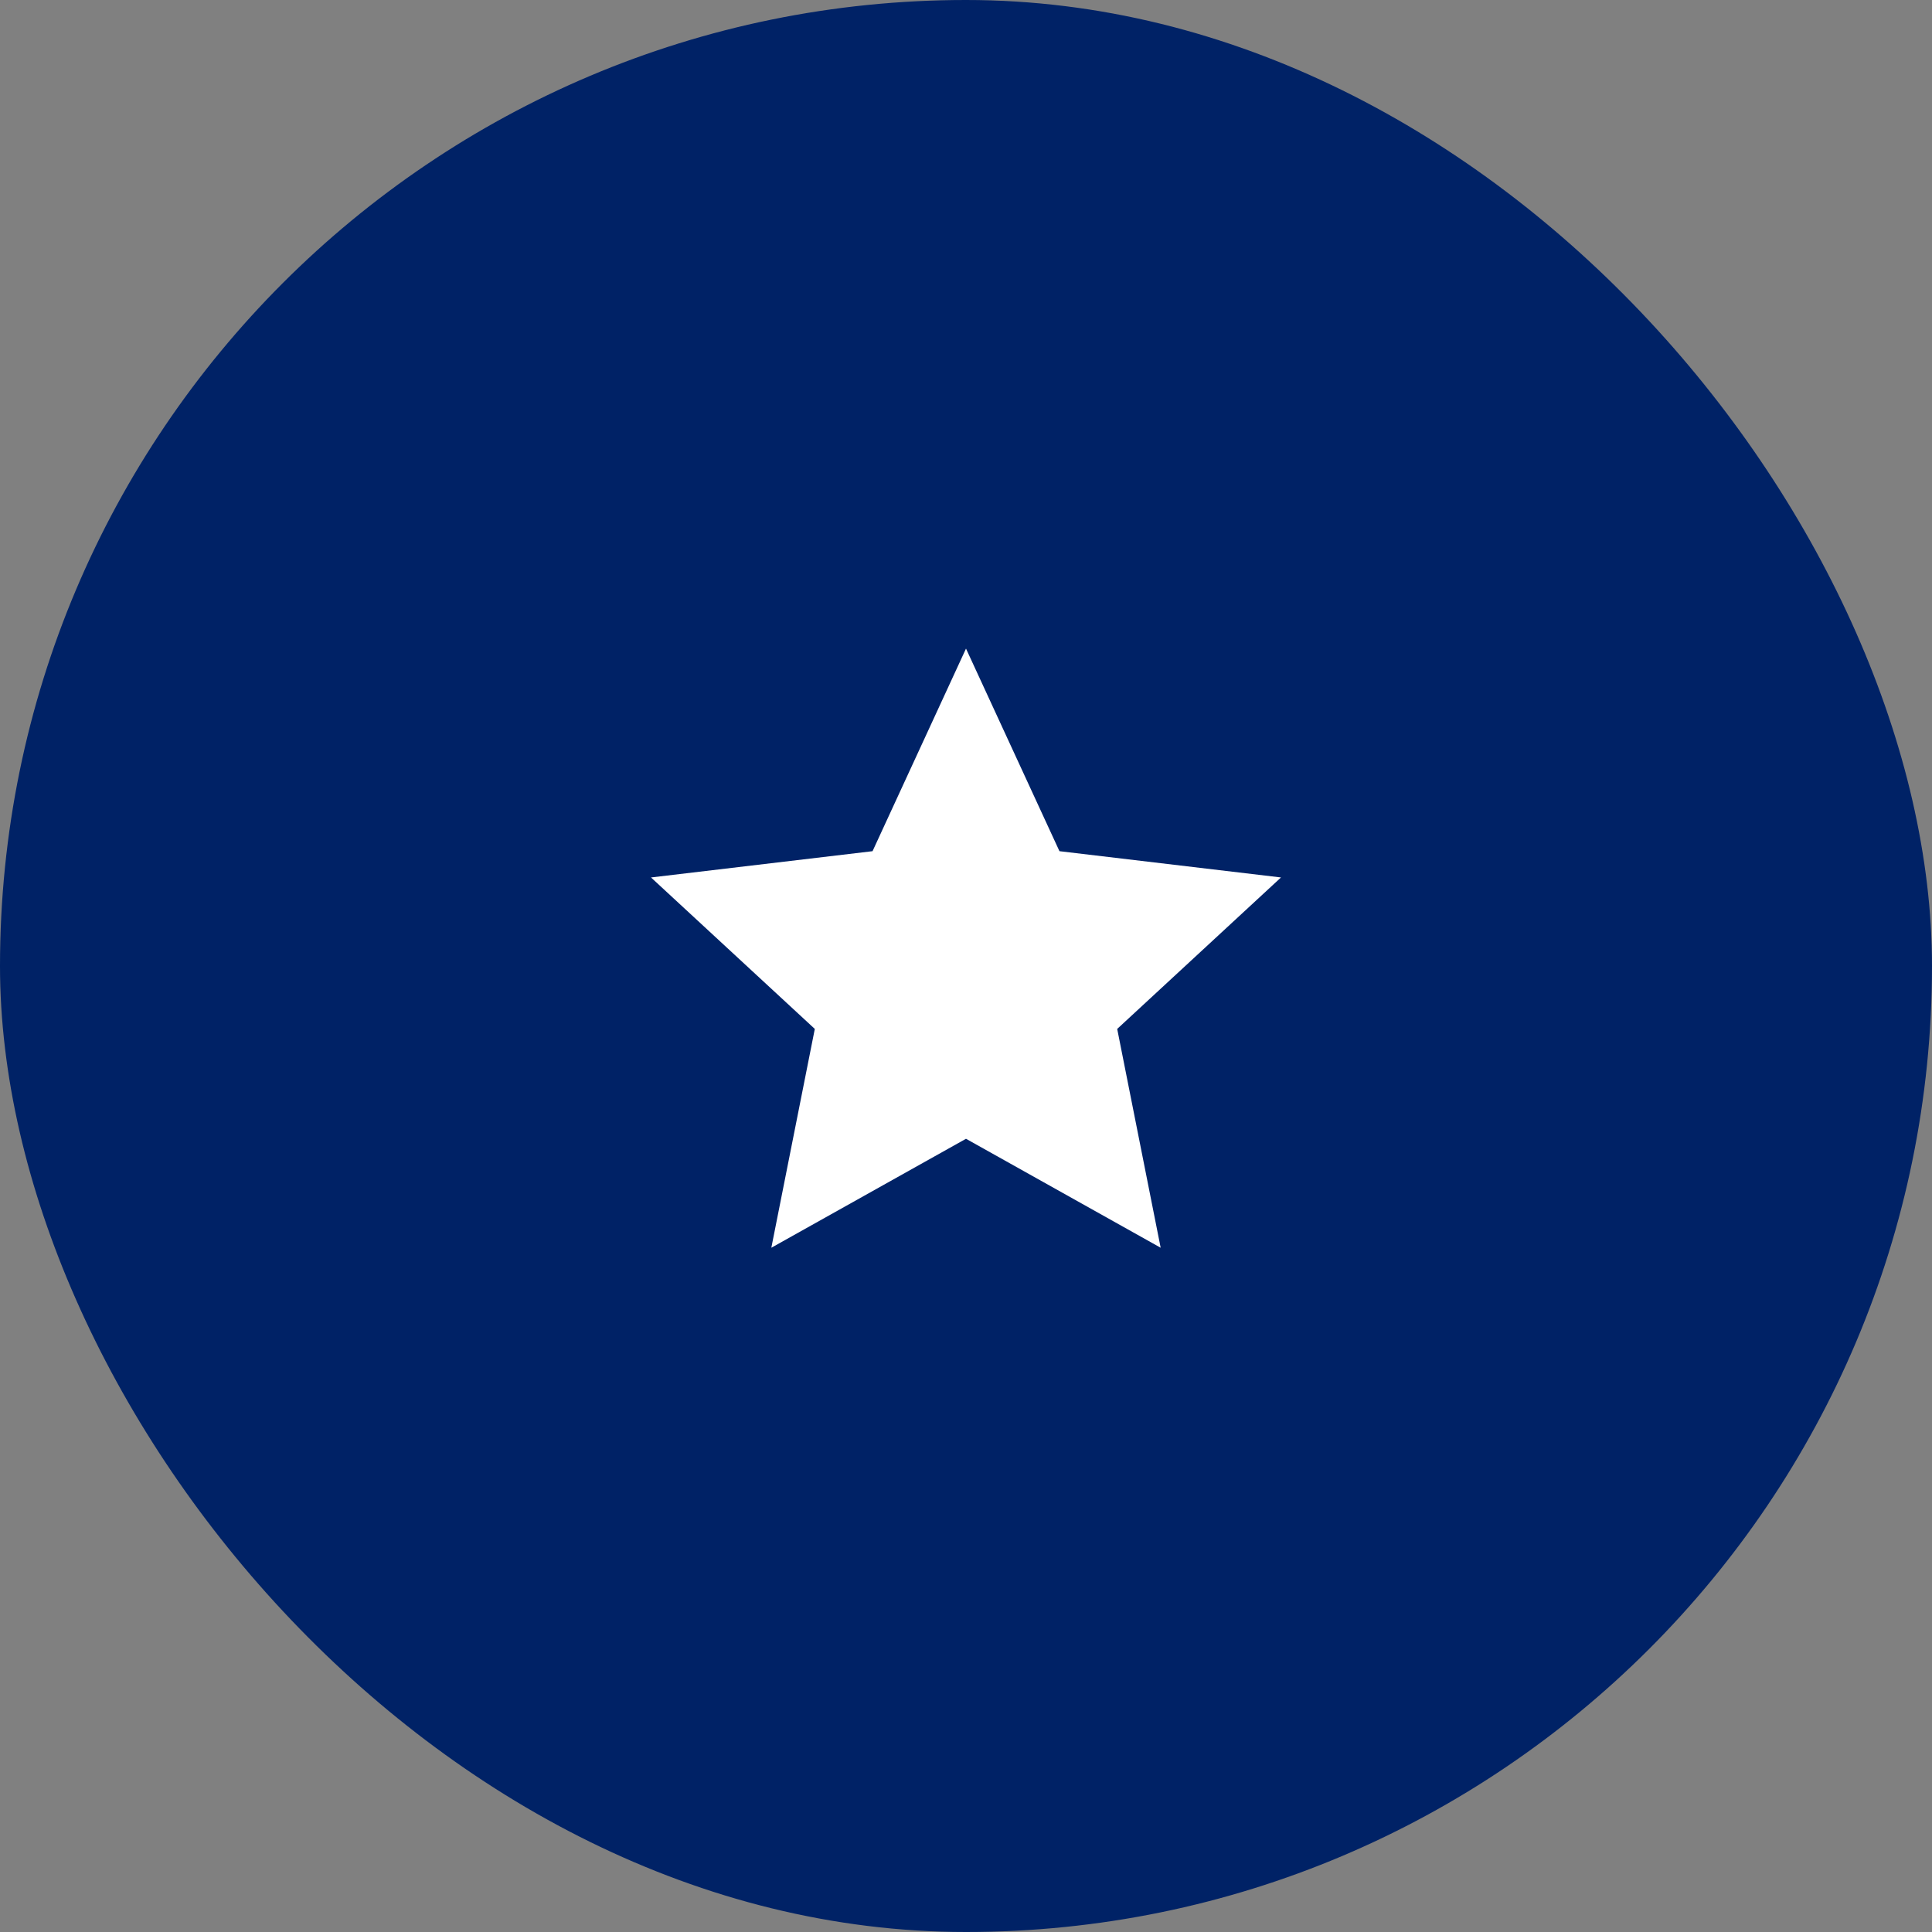
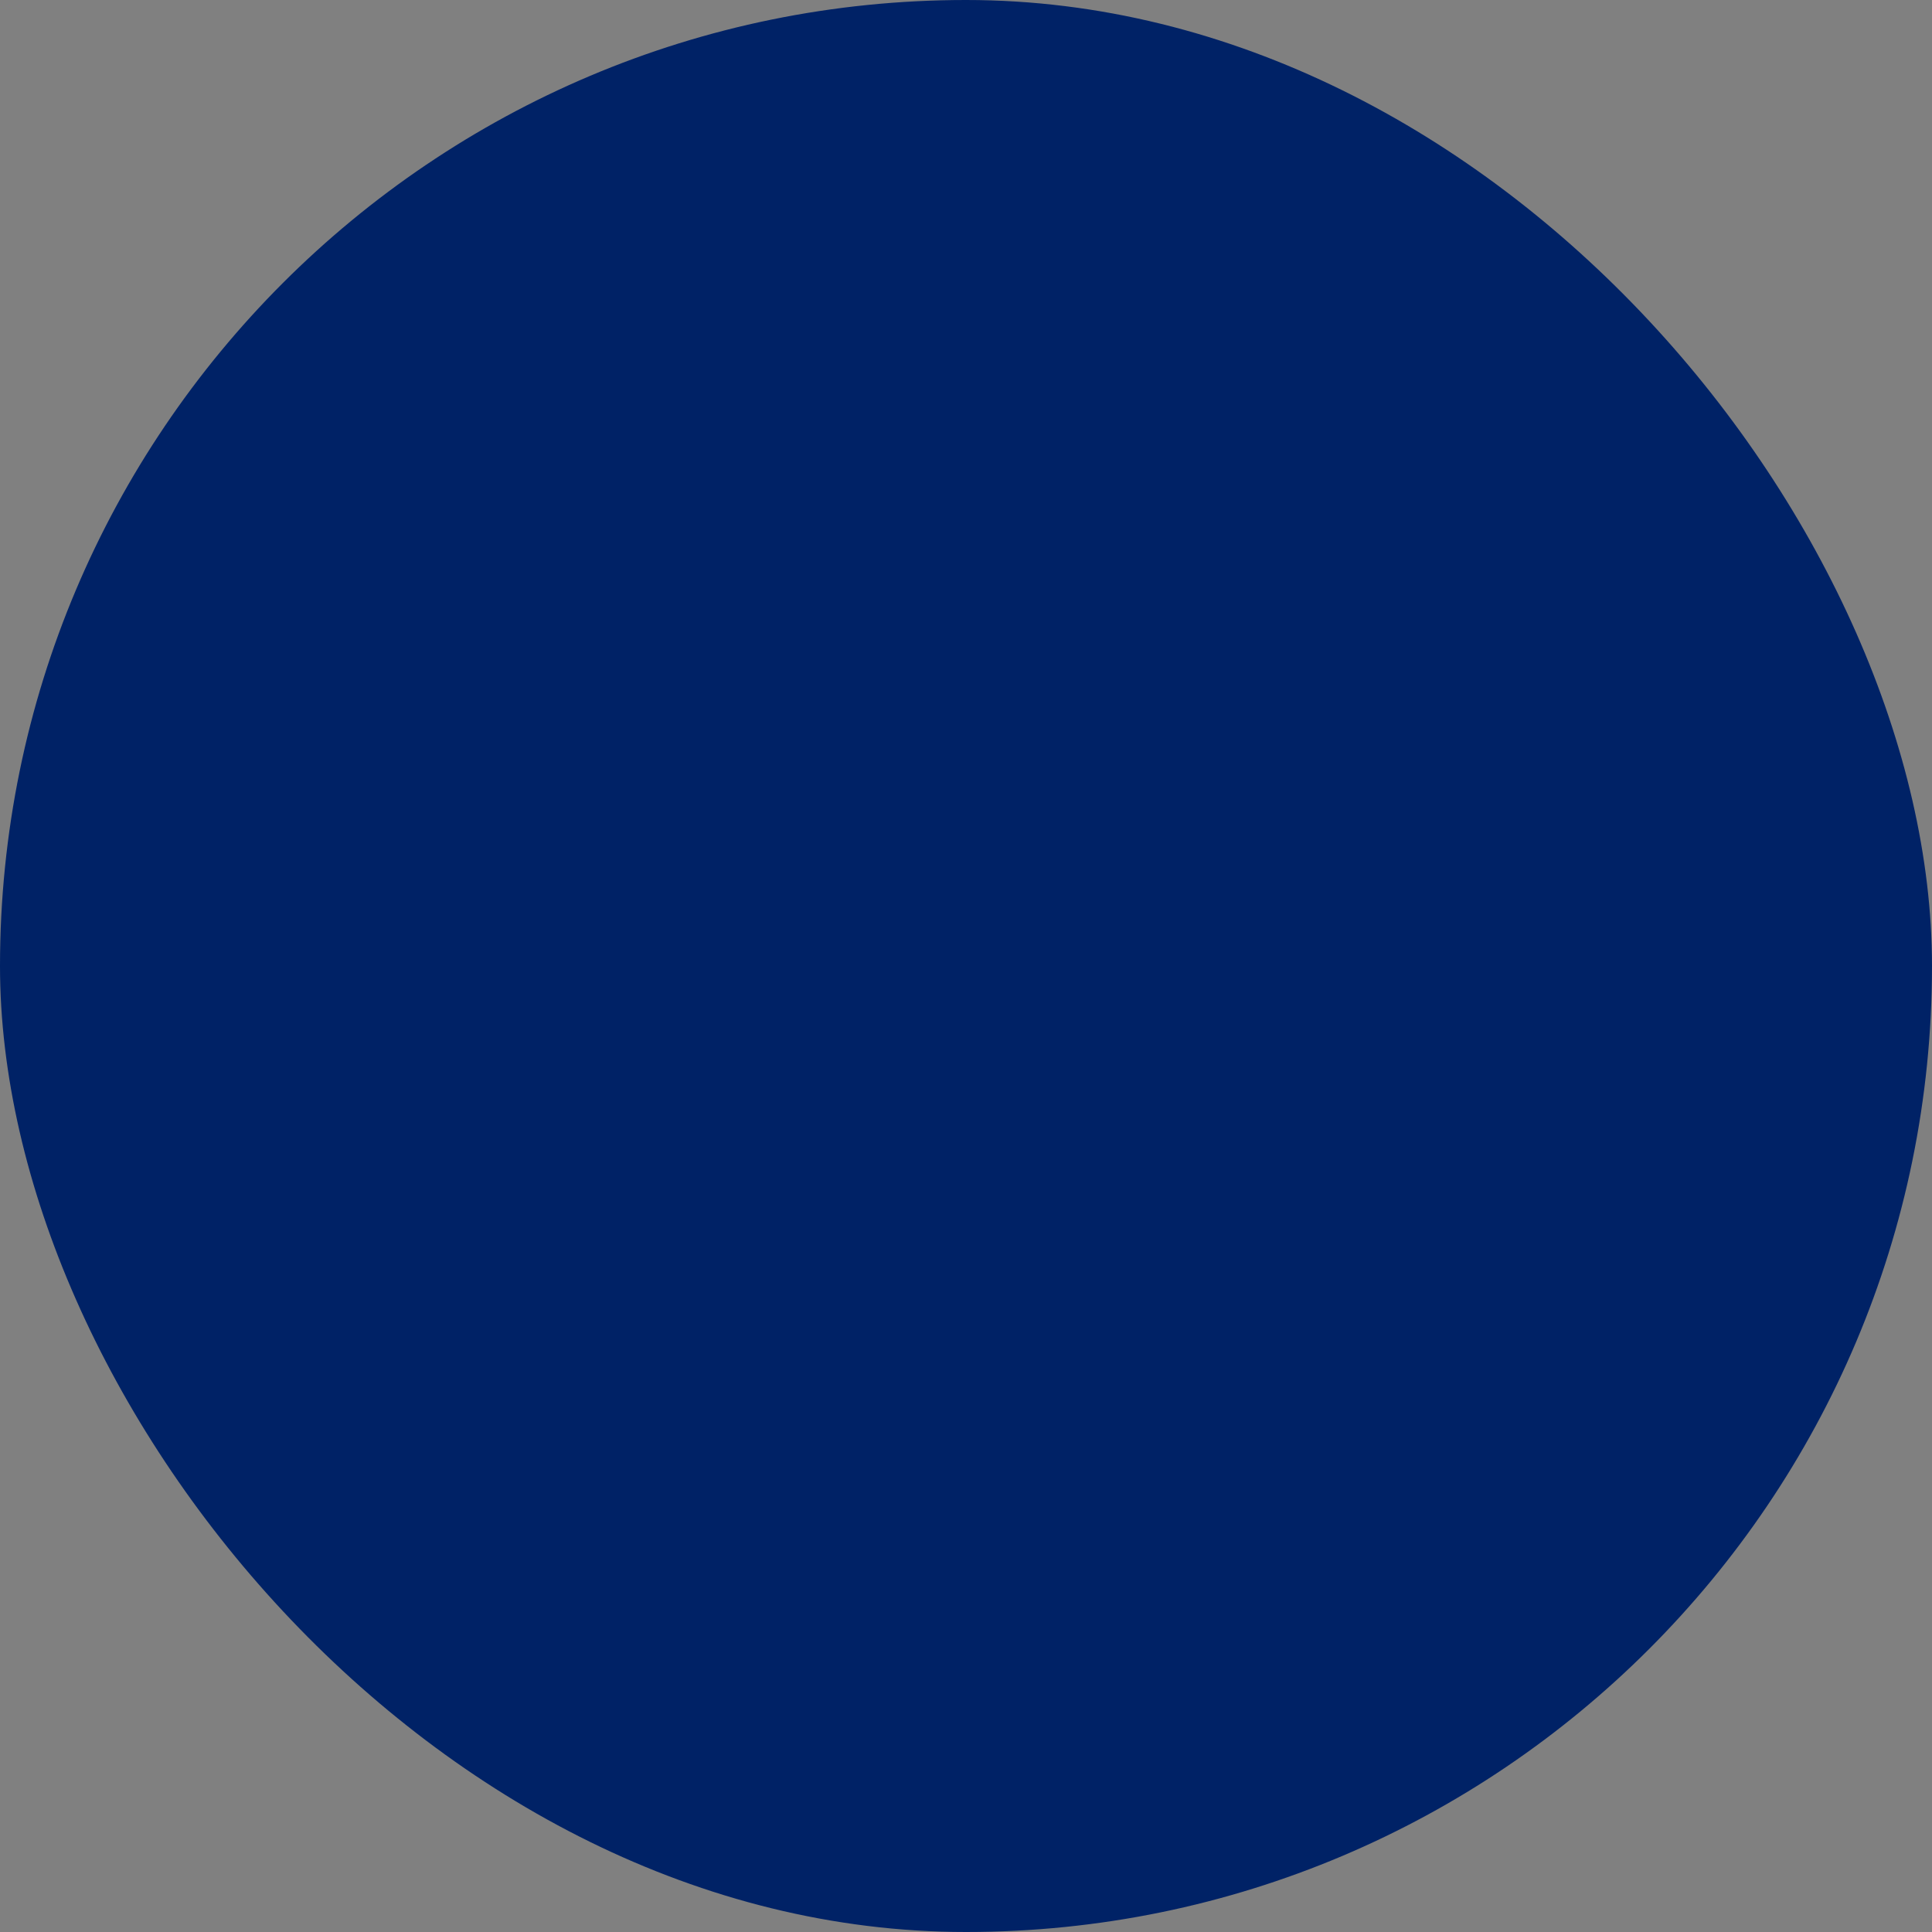
<svg xmlns="http://www.w3.org/2000/svg" width="70" height="70" viewBox="0 0 70 70" fill="none">
  <rect x="0" y="0" width="70" height="70" fill="#808080" stroke="none" />
  <rect width="70" height="70" rx="35" fill="#002266" />
-   <path d="M35 41.26L27.947 45.208L29.522 37.28L23.587 31.792L31.614 30.84L35 23.5L38.386 30.84L46.413 31.792L40.478 37.28L42.053 45.208L35 41.26Z" fill="white" />
</svg>